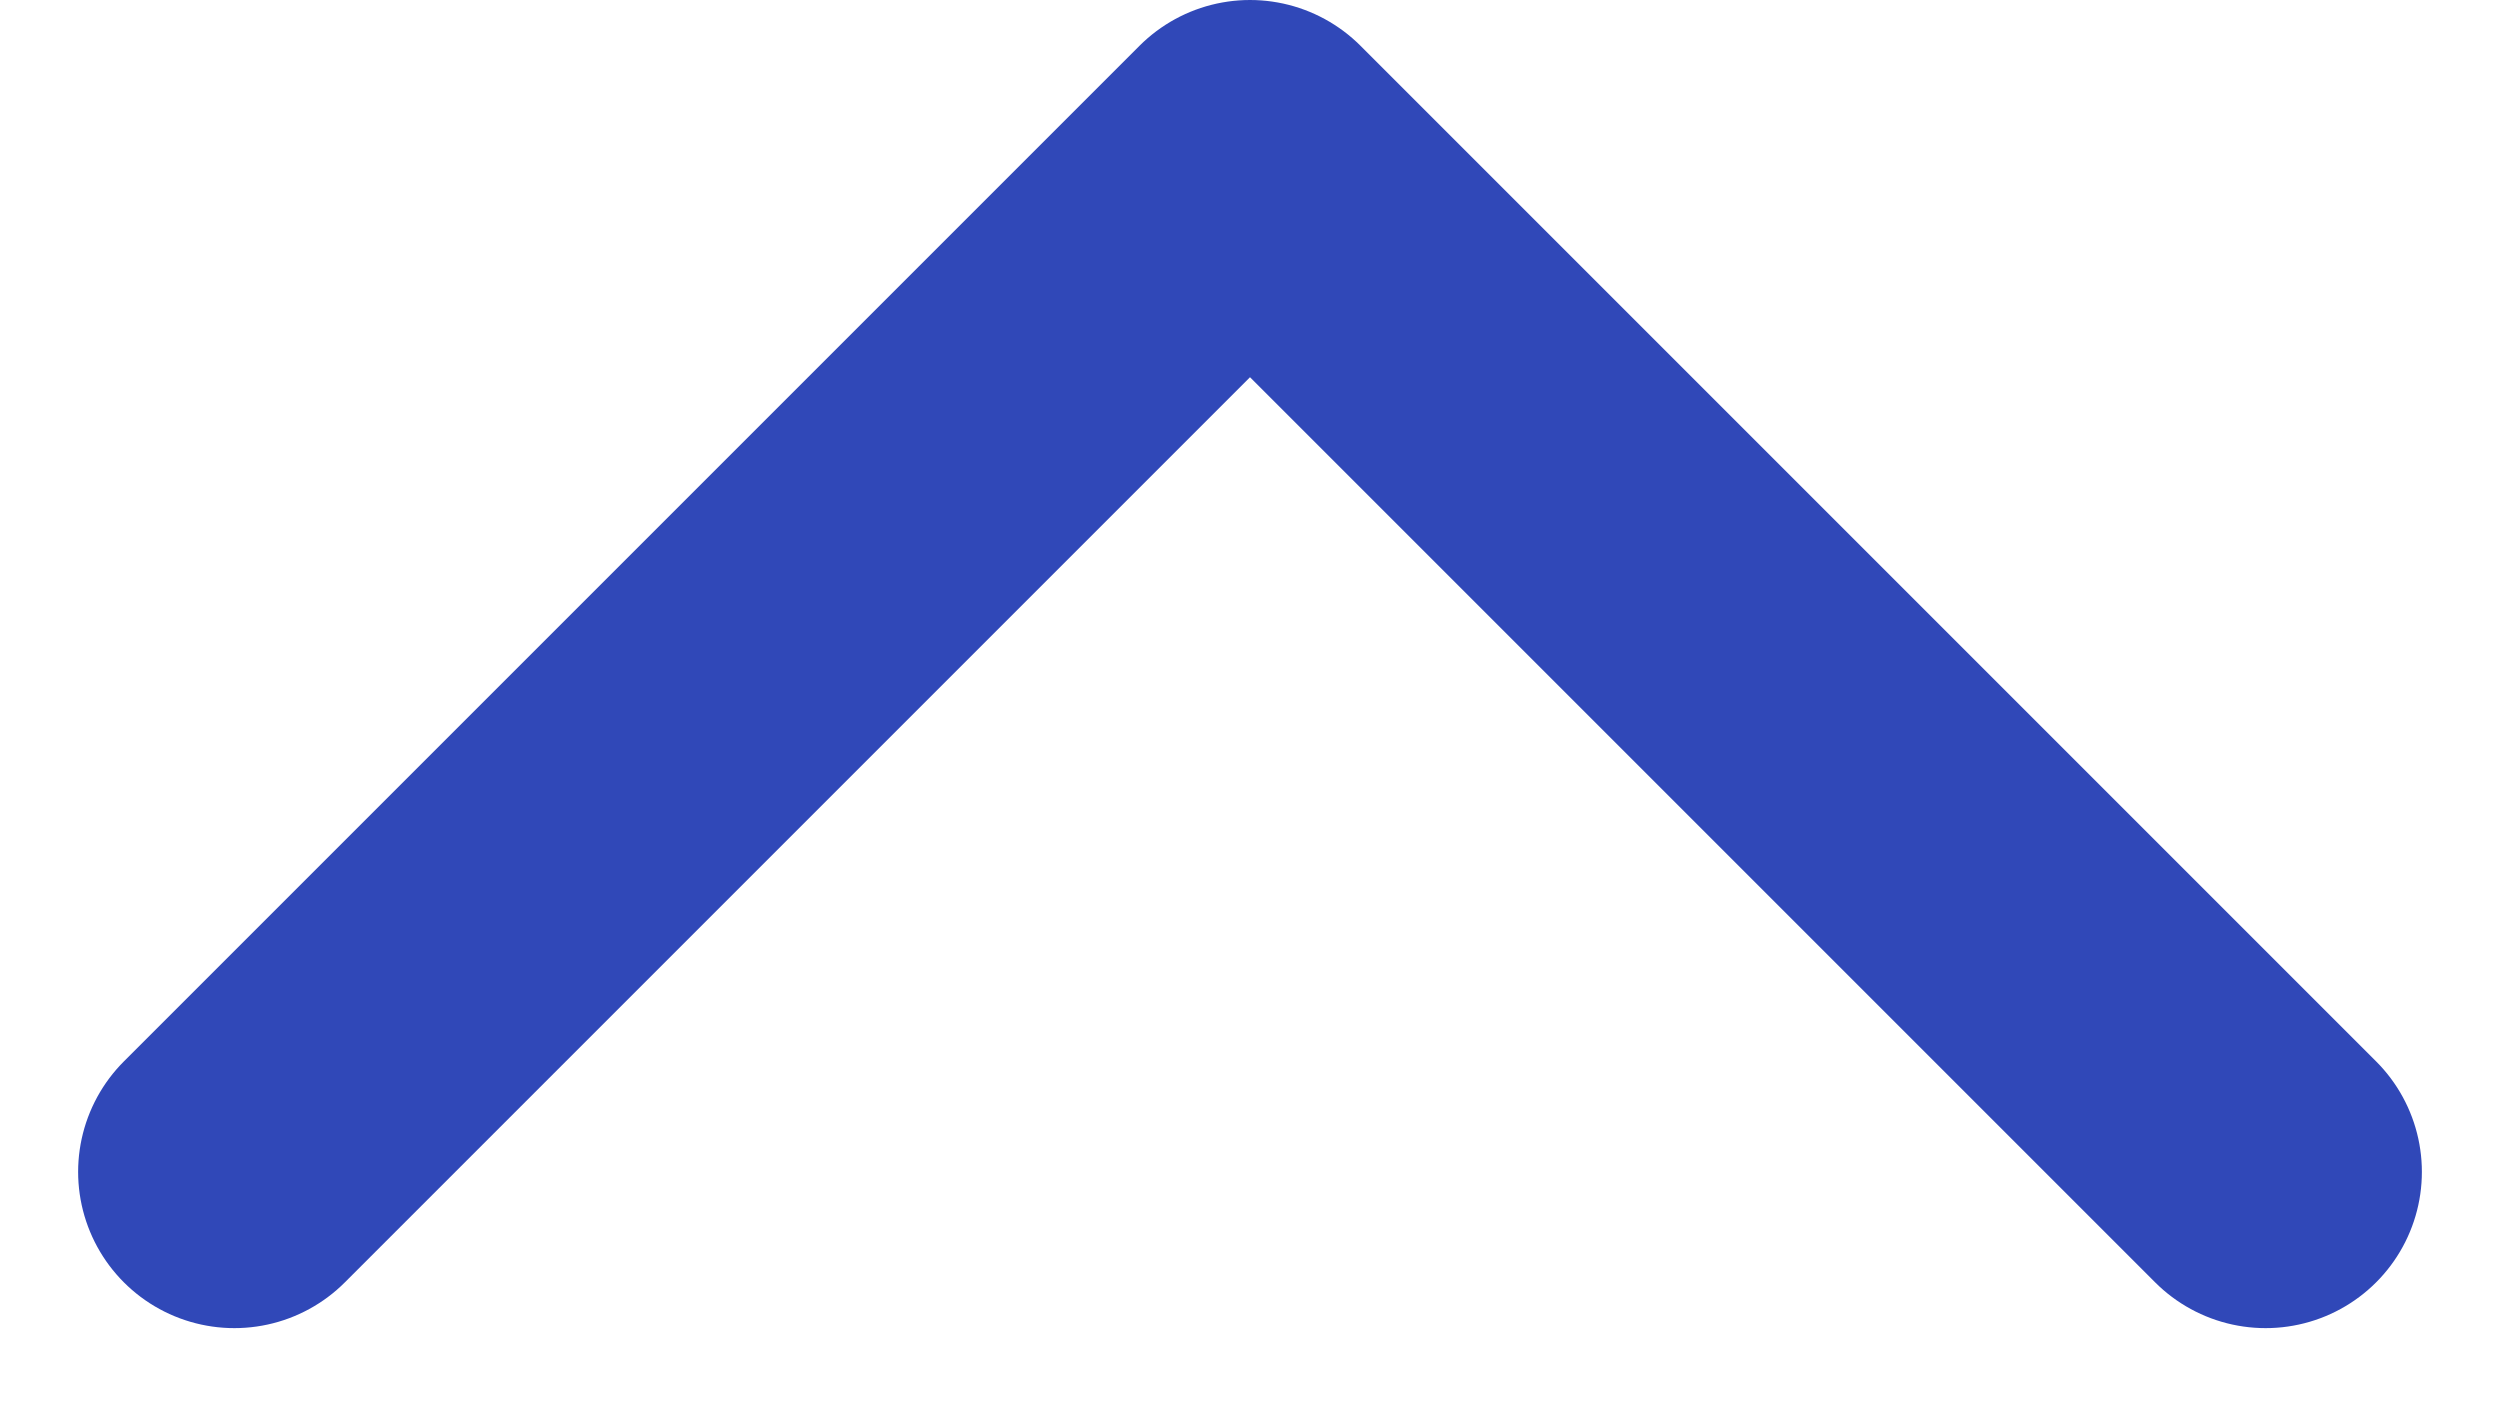
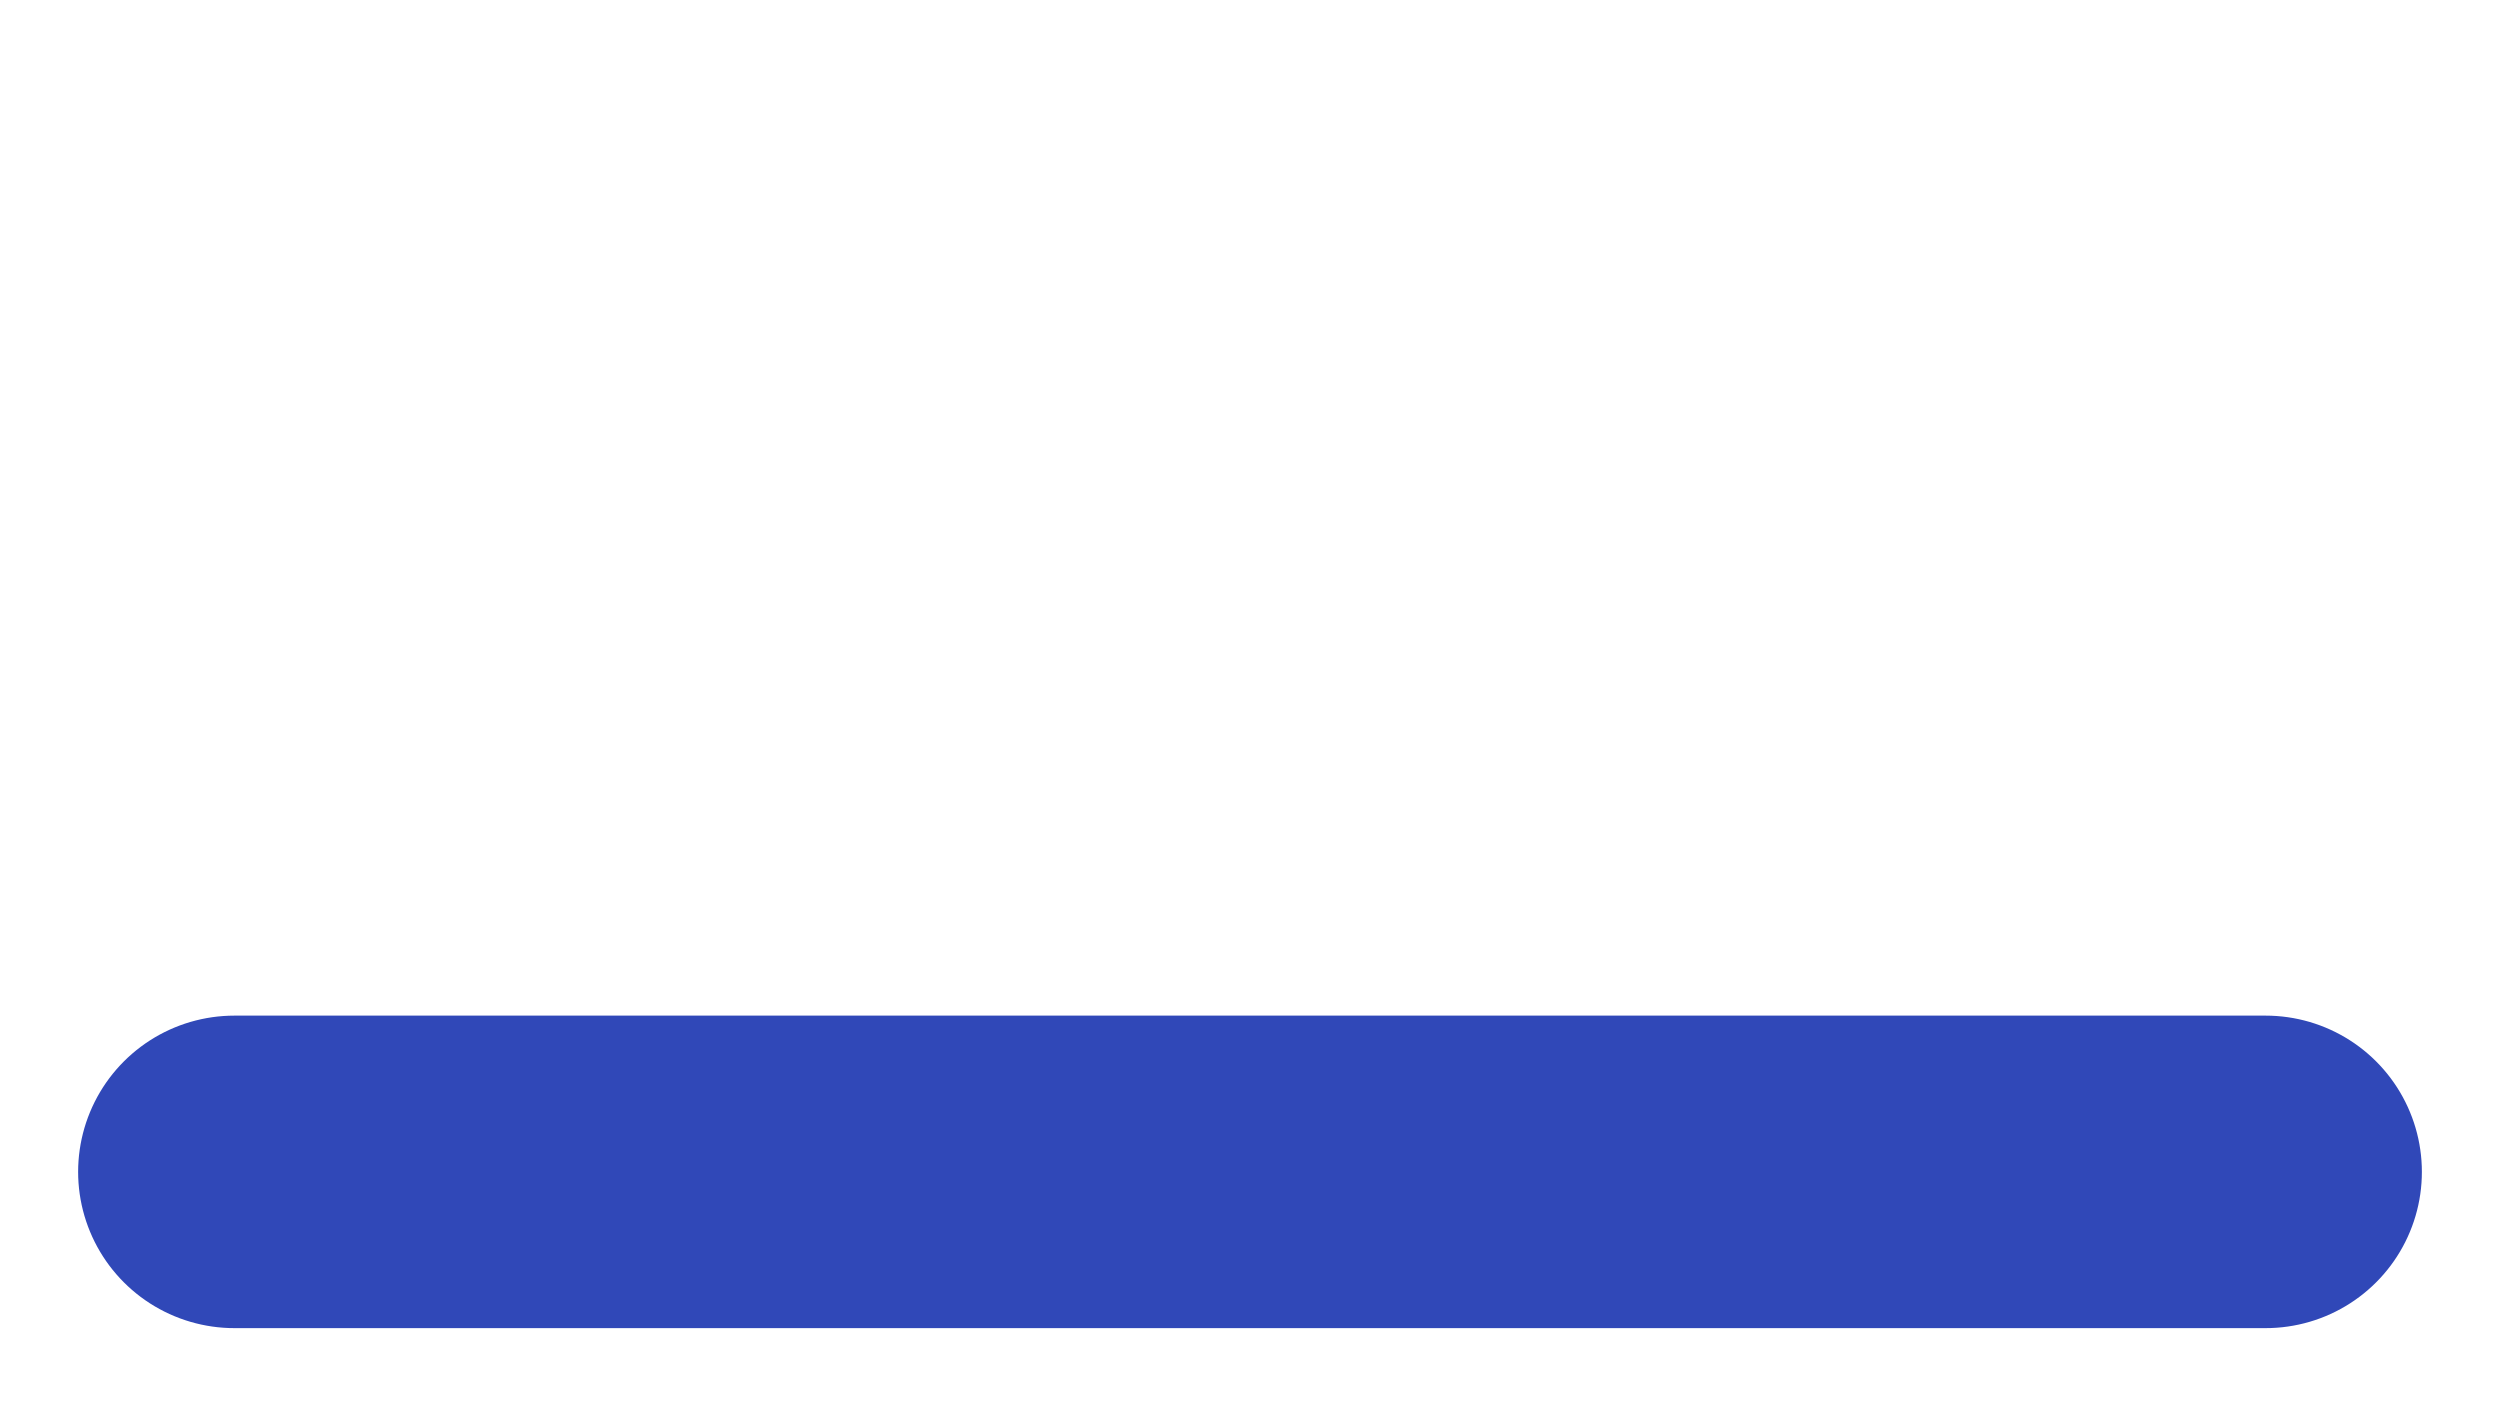
<svg xmlns="http://www.w3.org/2000/svg" width="16" height="9" viewBox="0 0 16 9" fill="none">
-   <path d="M14.5 7.5L8 1L1.5 7.5" stroke="#3048B8" stroke-width="2" stroke-linecap="round" stroke-linejoin="round" />
+   <path d="M14.5 7.5L1.5 7.5" stroke="#3048B8" stroke-width="2" stroke-linecap="round" stroke-linejoin="round" />
</svg>